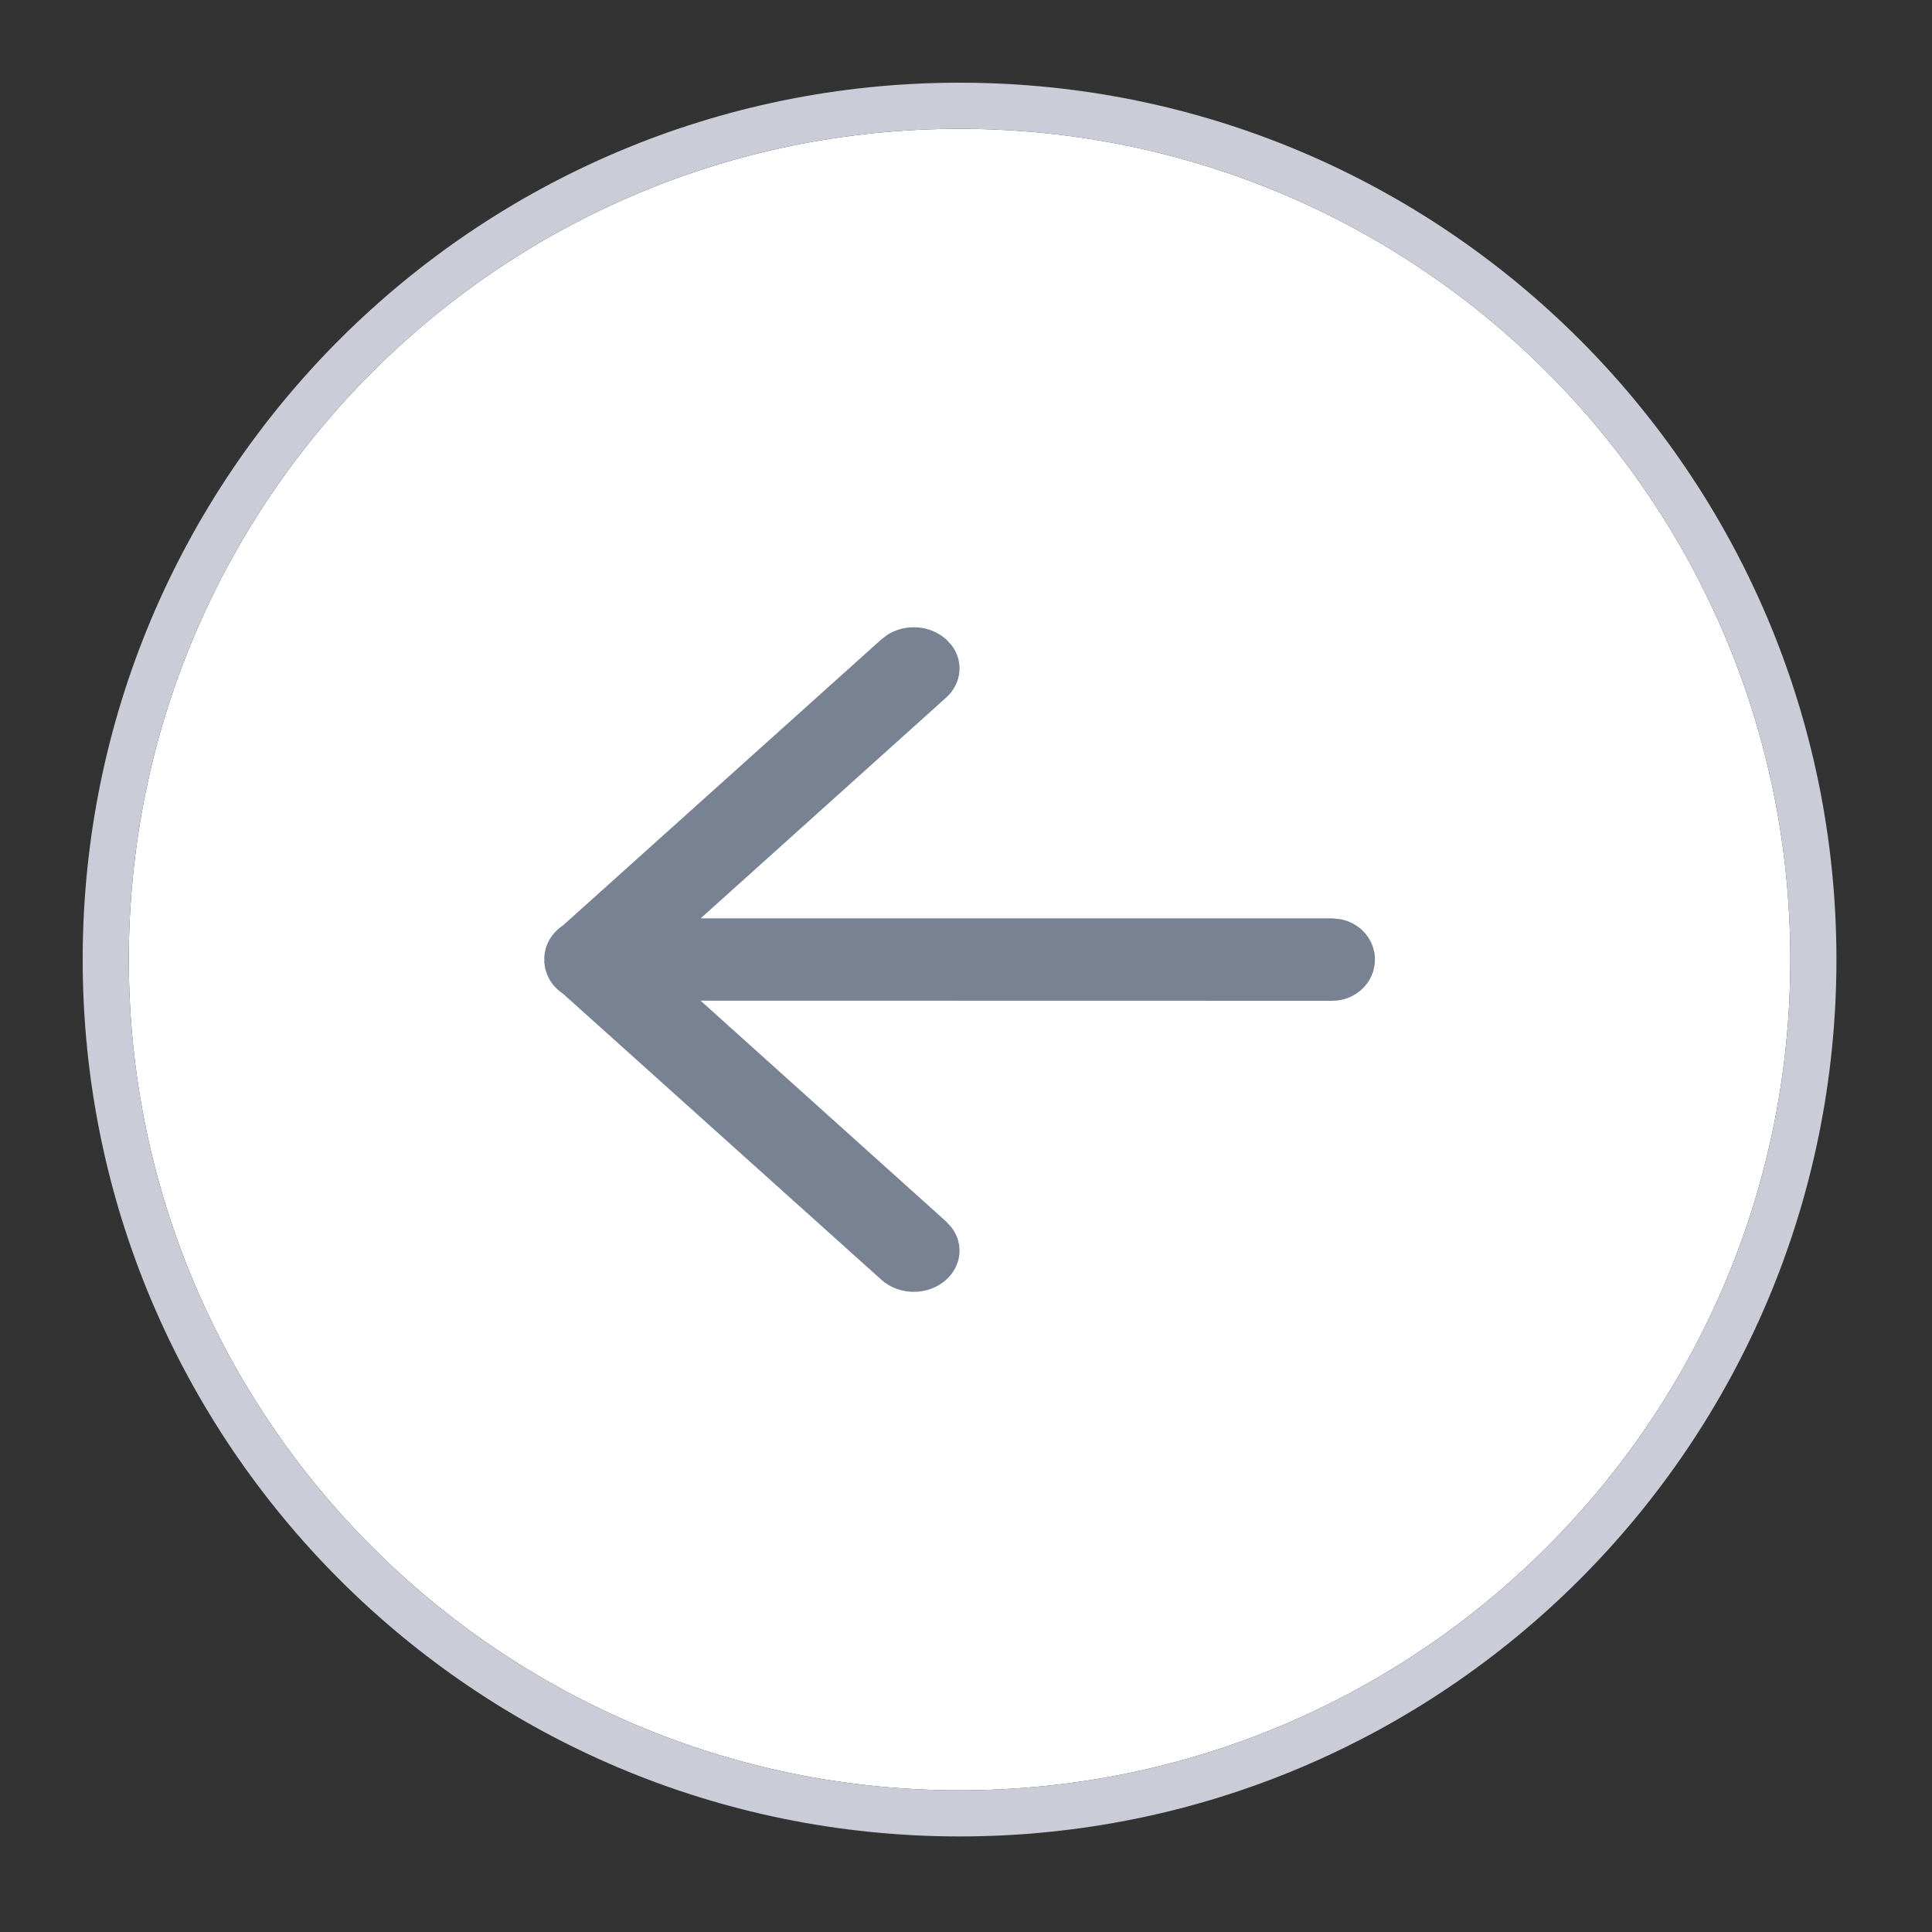
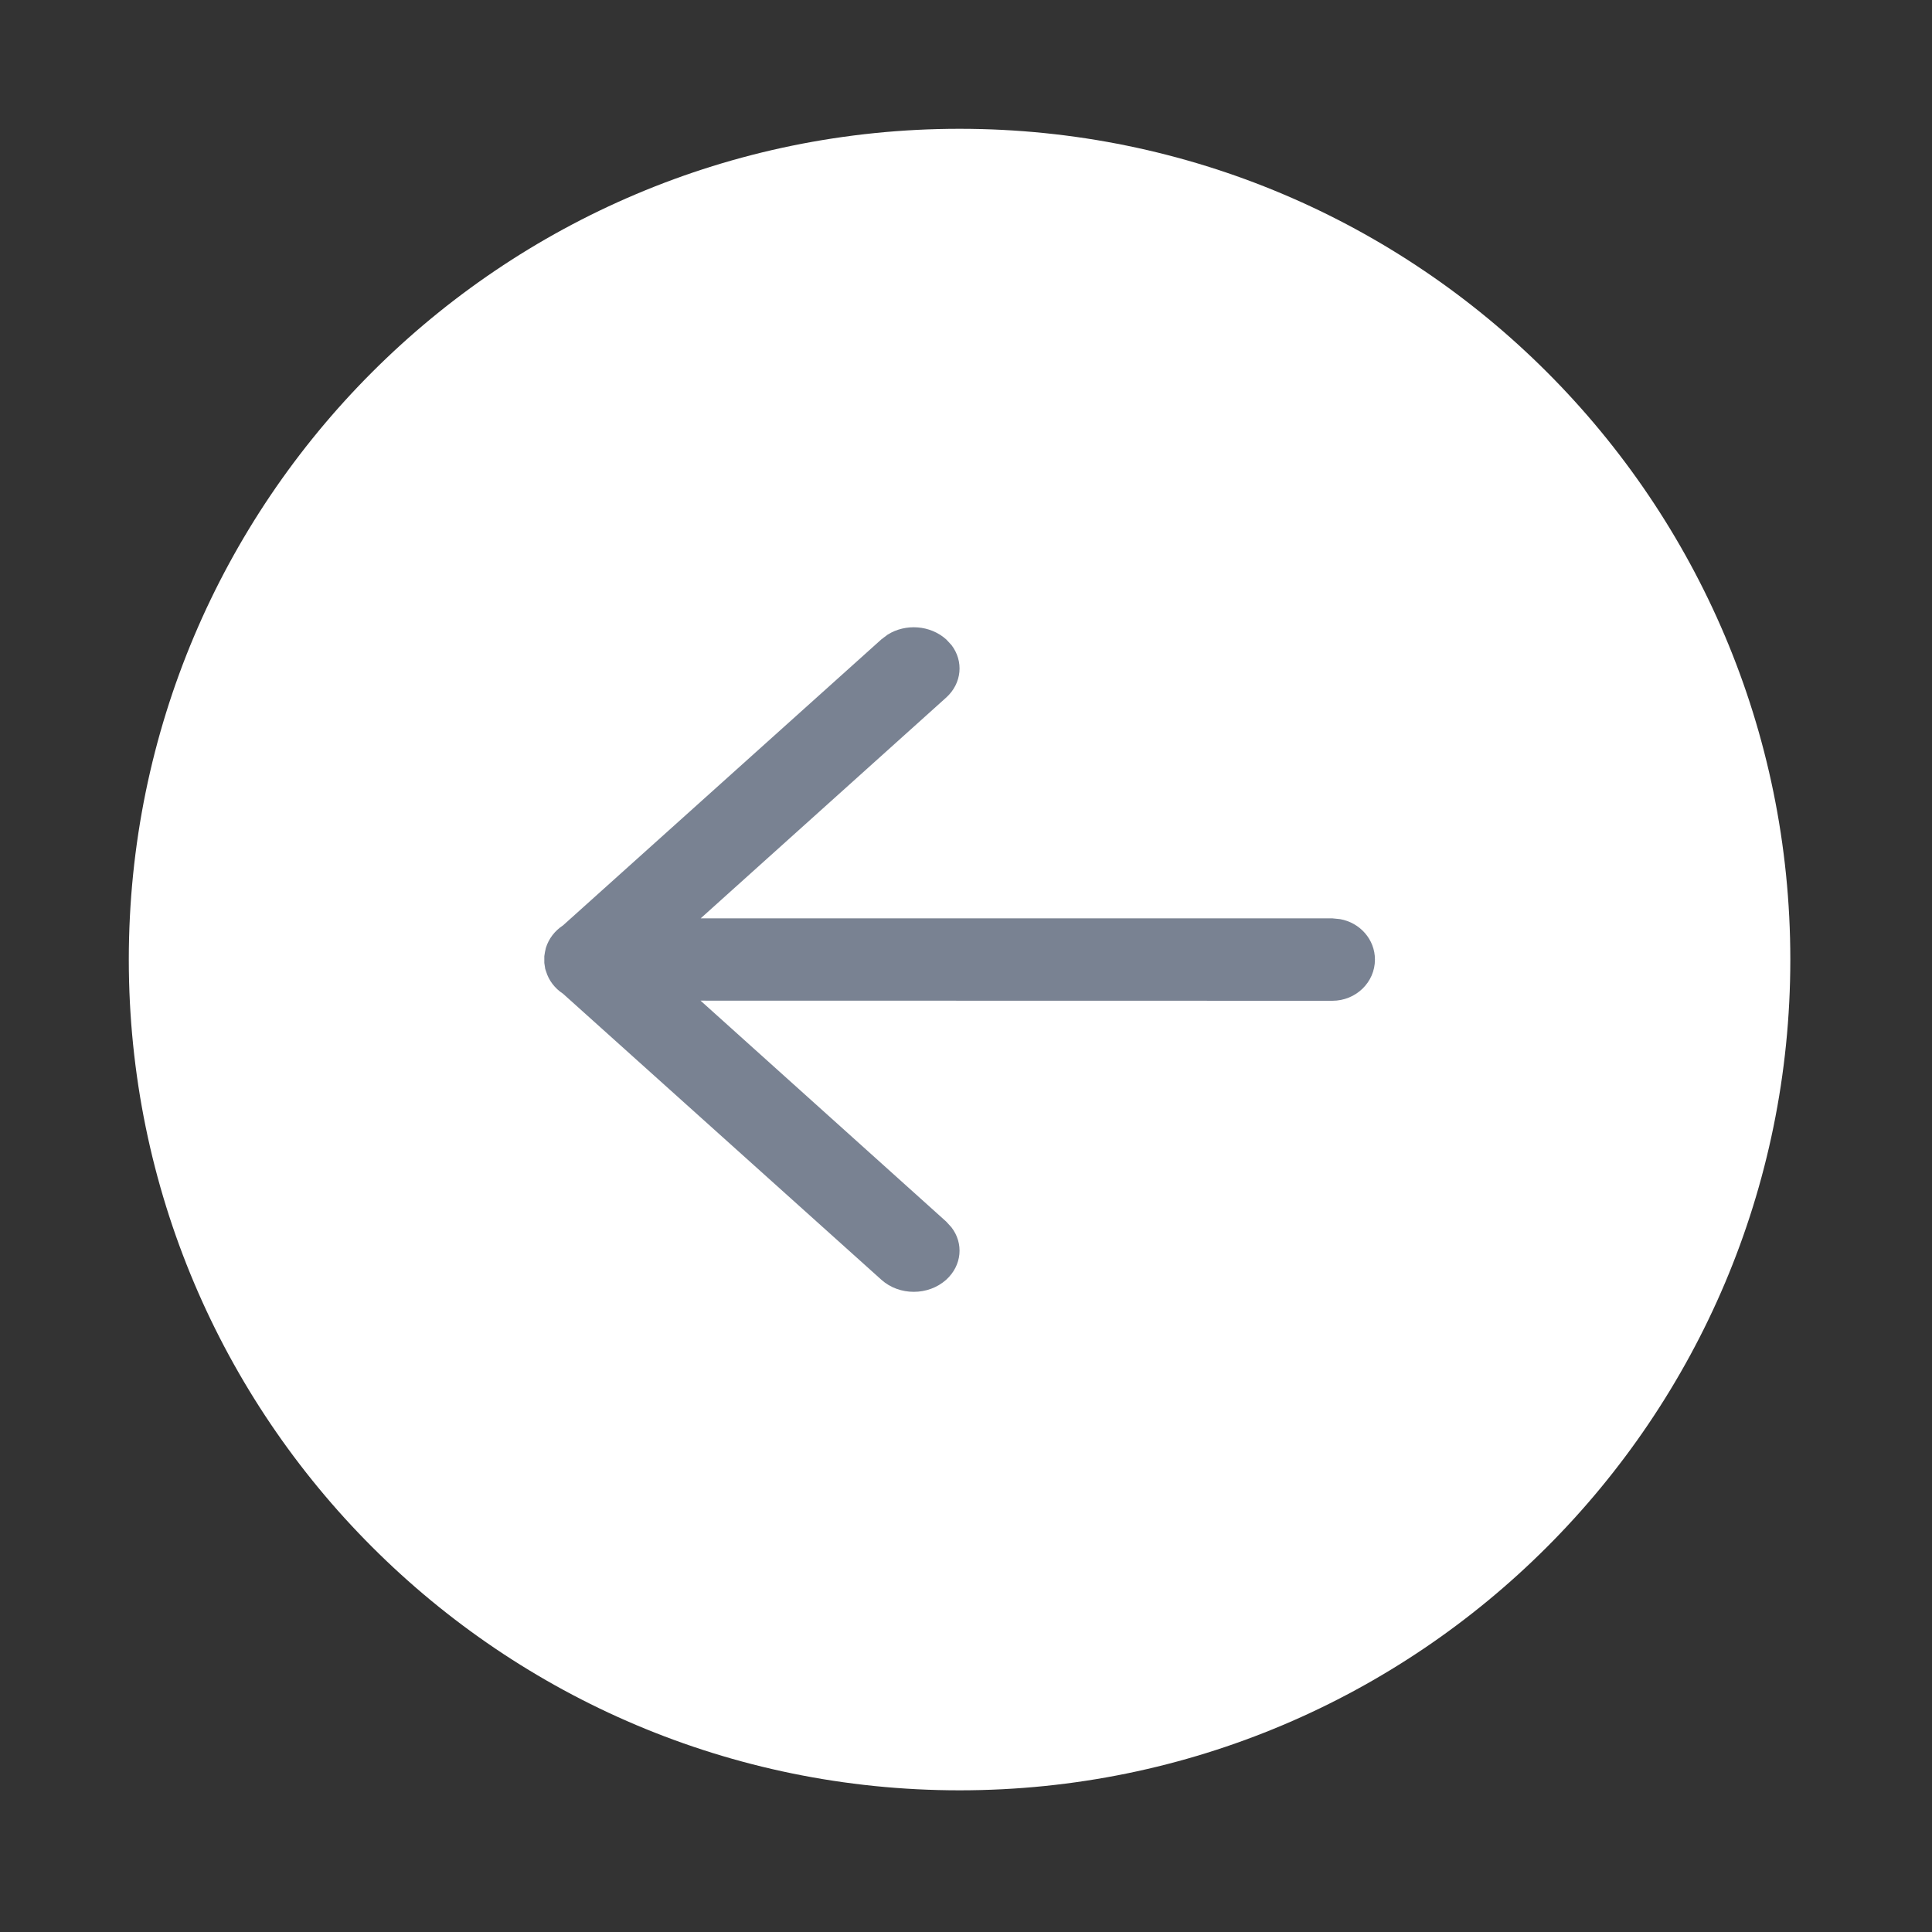
<svg xmlns="http://www.w3.org/2000/svg" fill="none" height="100%" overflow="visible" preserveAspectRatio="none" style="display: block;" viewBox="0 0 15 15" width="100%">
  <rect x="0" y="0" width="15" height="15" fill="#333333" stroke="none" />
  <g id="Content ">
    <g clip-path="url(#clip0_0_829)">
      <path d="M1 7.45C1 3.888 3.888 1 7.45 1V1C11.012 1 13.9 3.888 13.9 7.45V7.45C13.9 11.012 11.012 13.9 7.45 13.9V13.9C3.888 13.9 1 11.012 1 7.45V7.45Z" fill="white" />
      <g id="Icon">
        <rect fill="white" fill-opacity="0.01" height="12.9" transform="translate(1 1)" width="12.9" />
        <path clip-rule="evenodd" d="M4.231 7.392L4.226 7.424V7.424L4.226 7.476V7.476L4.233 7.522V7.522L4.239 7.54C4.26 7.612 4.308 7.674 4.371 7.715L6.843 9.936C6.982 10.061 7.207 10.061 7.346 9.936C7.469 9.825 7.483 9.653 7.387 9.529L7.346 9.484L5.439 7.769L10.344 7.77C10.527 7.77 10.675 7.627 10.675 7.45C10.675 7.293 10.558 7.163 10.404 7.136L10.344 7.13L5.44 7.13L7.346 5.416C7.469 5.305 7.483 5.133 7.387 5.008L7.346 4.964C7.222 4.853 7.031 4.84 6.892 4.927L6.843 4.964L4.371 7.185C4.308 7.226 4.26 7.288 4.238 7.36L4.231 7.392V7.392Z" fill="#798292" fill-rule="evenodd" id="icon" />
      </g>
    </g>
-     <path d="M7.45 0.821C11.111 0.821 14.079 3.789 14.079 7.45C14.079 11.111 11.111 14.079 7.45 14.079C3.789 14.079 0.821 11.111 0.821 7.45C0.821 3.789 3.789 0.821 7.45 0.821Z" stroke="#CACDD8" stroke-width="0.358" />
  </g>
  <defs>
    <clipPath id="clip0_0_829">
      <path d="M1 7.45C1 3.888 3.888 1 7.45 1V1C11.012 1 13.9 3.888 13.9 7.45V7.45C13.9 11.012 11.012 13.9 7.45 13.9V13.9C3.888 13.9 1 11.012 1 7.45V7.45Z" fill="white" />
    </clipPath>
  </defs>
</svg>